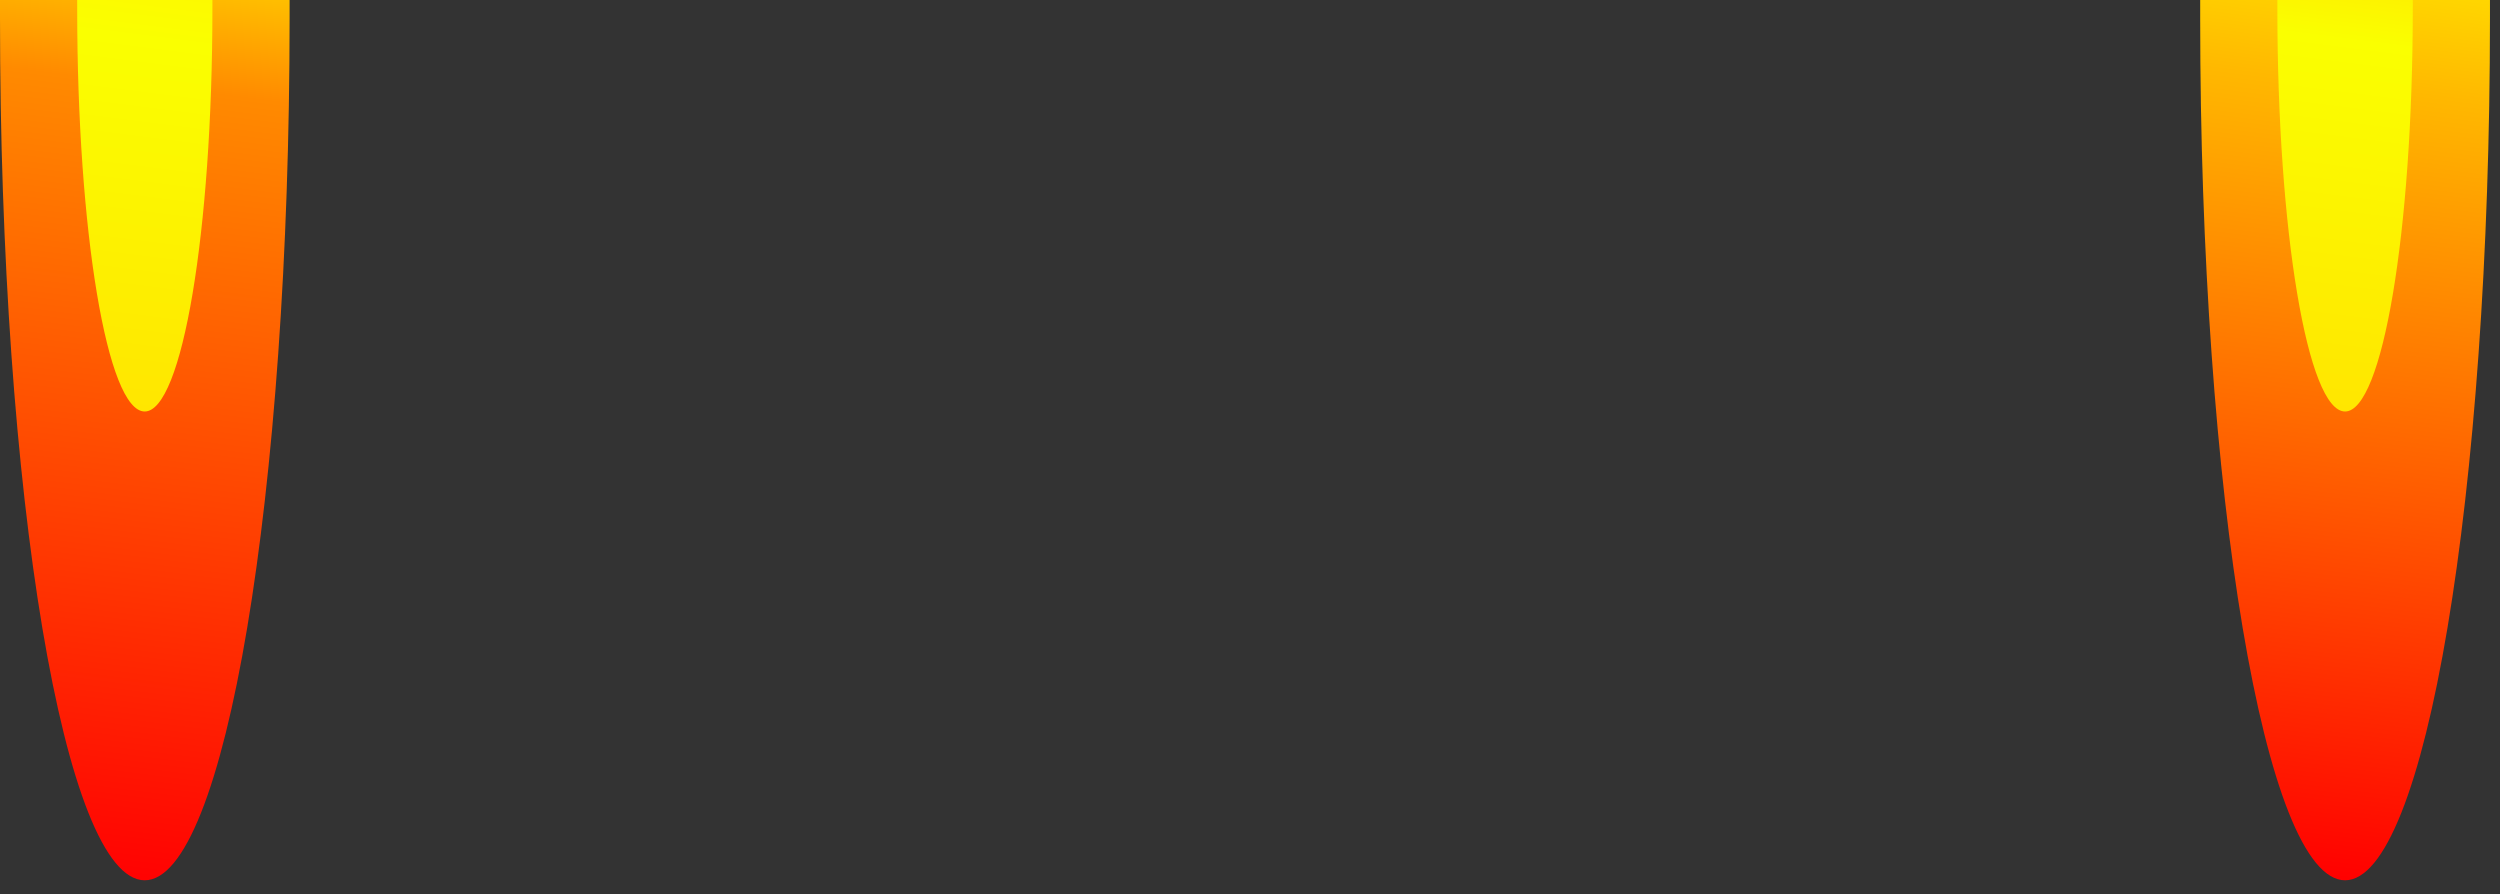
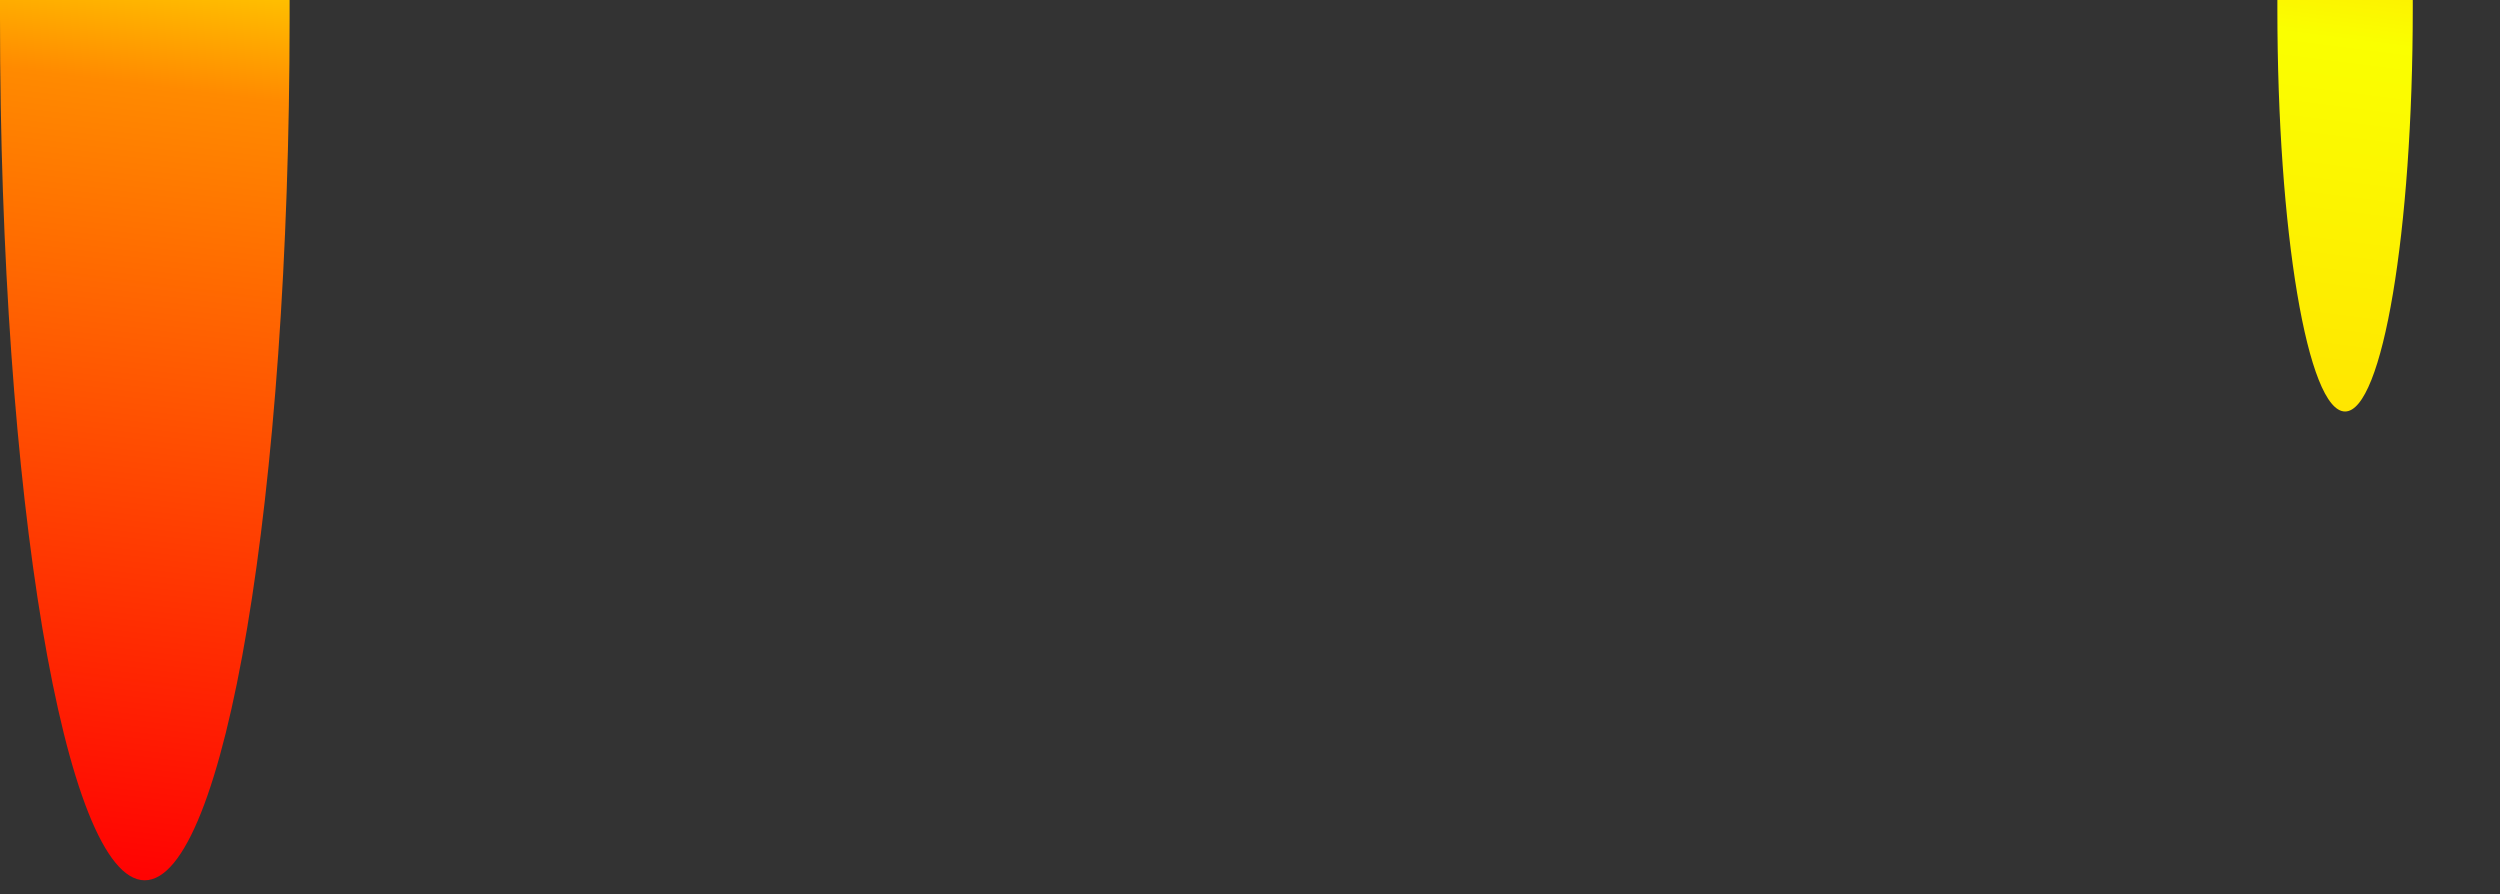
<svg xmlns="http://www.w3.org/2000/svg" width="137" height="49" viewBox="0 0 137 49" fill="none">
  <rect x="0" y="0" width="137" height="49" fill="#333333" stroke="none" />
-   <path d="M136.45 0V1C136.45 27.09 132.89 48.24 128.51 48.24C124.13 48.24 120.57 27.09 120.57 1V0H136.45Z" fill="url(#paint0_linear_608_125)" />
  <path d="M132.22 0V0.49C132.22 12.67 130.56 22.55 128.51 22.55C126.46 22.55 124.8 12.67 124.8 0.49V0H132.22Z" fill="url(#paint1_linear_608_125)" />
  <path d="M15.87 0V1C15.87 27.09 12.32 48.24 7.93 48.24C3.54 48.24 0 27.09 0 1V0H15.87Z" fill="url(#paint2_linear_608_125)" />
-   <path d="M11.64 0V0.49C11.64 12.67 9.98 22.55 7.93 22.55C5.88 22.55 4.23 12.67 4.23 0.49V0H11.64Z" fill="url(#paint3_linear_608_125)" />
  <defs>
    <linearGradient id="paint0_linear_608_125" x1="123.51" y1="47.73" x2="130.44" y2="-6.69" gradientUnits="userSpaceOnUse">
      <stop stop-color="#FF0000" />
      <stop offset="0.79" stop-color="#FFB800" />
      <stop offset="1" stop-color="#FFF500" />
    </linearGradient>
    <linearGradient id="paint1_linear_608_125" x1="126.18" y1="22.29" x2="129.41" y2="-3.12" gradientUnits="userSpaceOnUse">
      <stop stop-color="#FFE600" />
      <stop offset="0.79" stop-color="#FAFF00" />
      <stop offset="1" stop-color="#FFE600" />
    </linearGradient>
    <linearGradient id="paint2_linear_608_125" x1="2.94" y1="47.73" x2="9.86" y2="-6.69" gradientUnits="userSpaceOnUse">
      <stop stop-color="#FF0202" />
      <stop offset="0.79" stop-color="#FF8A00" />
      <stop offset="1" stop-color="#FFF500" />
    </linearGradient>
    <linearGradient id="paint3_linear_608_125" x1="5.6" y1="22.29" x2="8.83" y2="-3.12" gradientUnits="userSpaceOnUse">
      <stop stop-color="#FFE600" />
      <stop offset="0.79" stop-color="#FAFF00" />
      <stop offset="1" stop-color="#FFF500" />
    </linearGradient>
  </defs>
</svg>